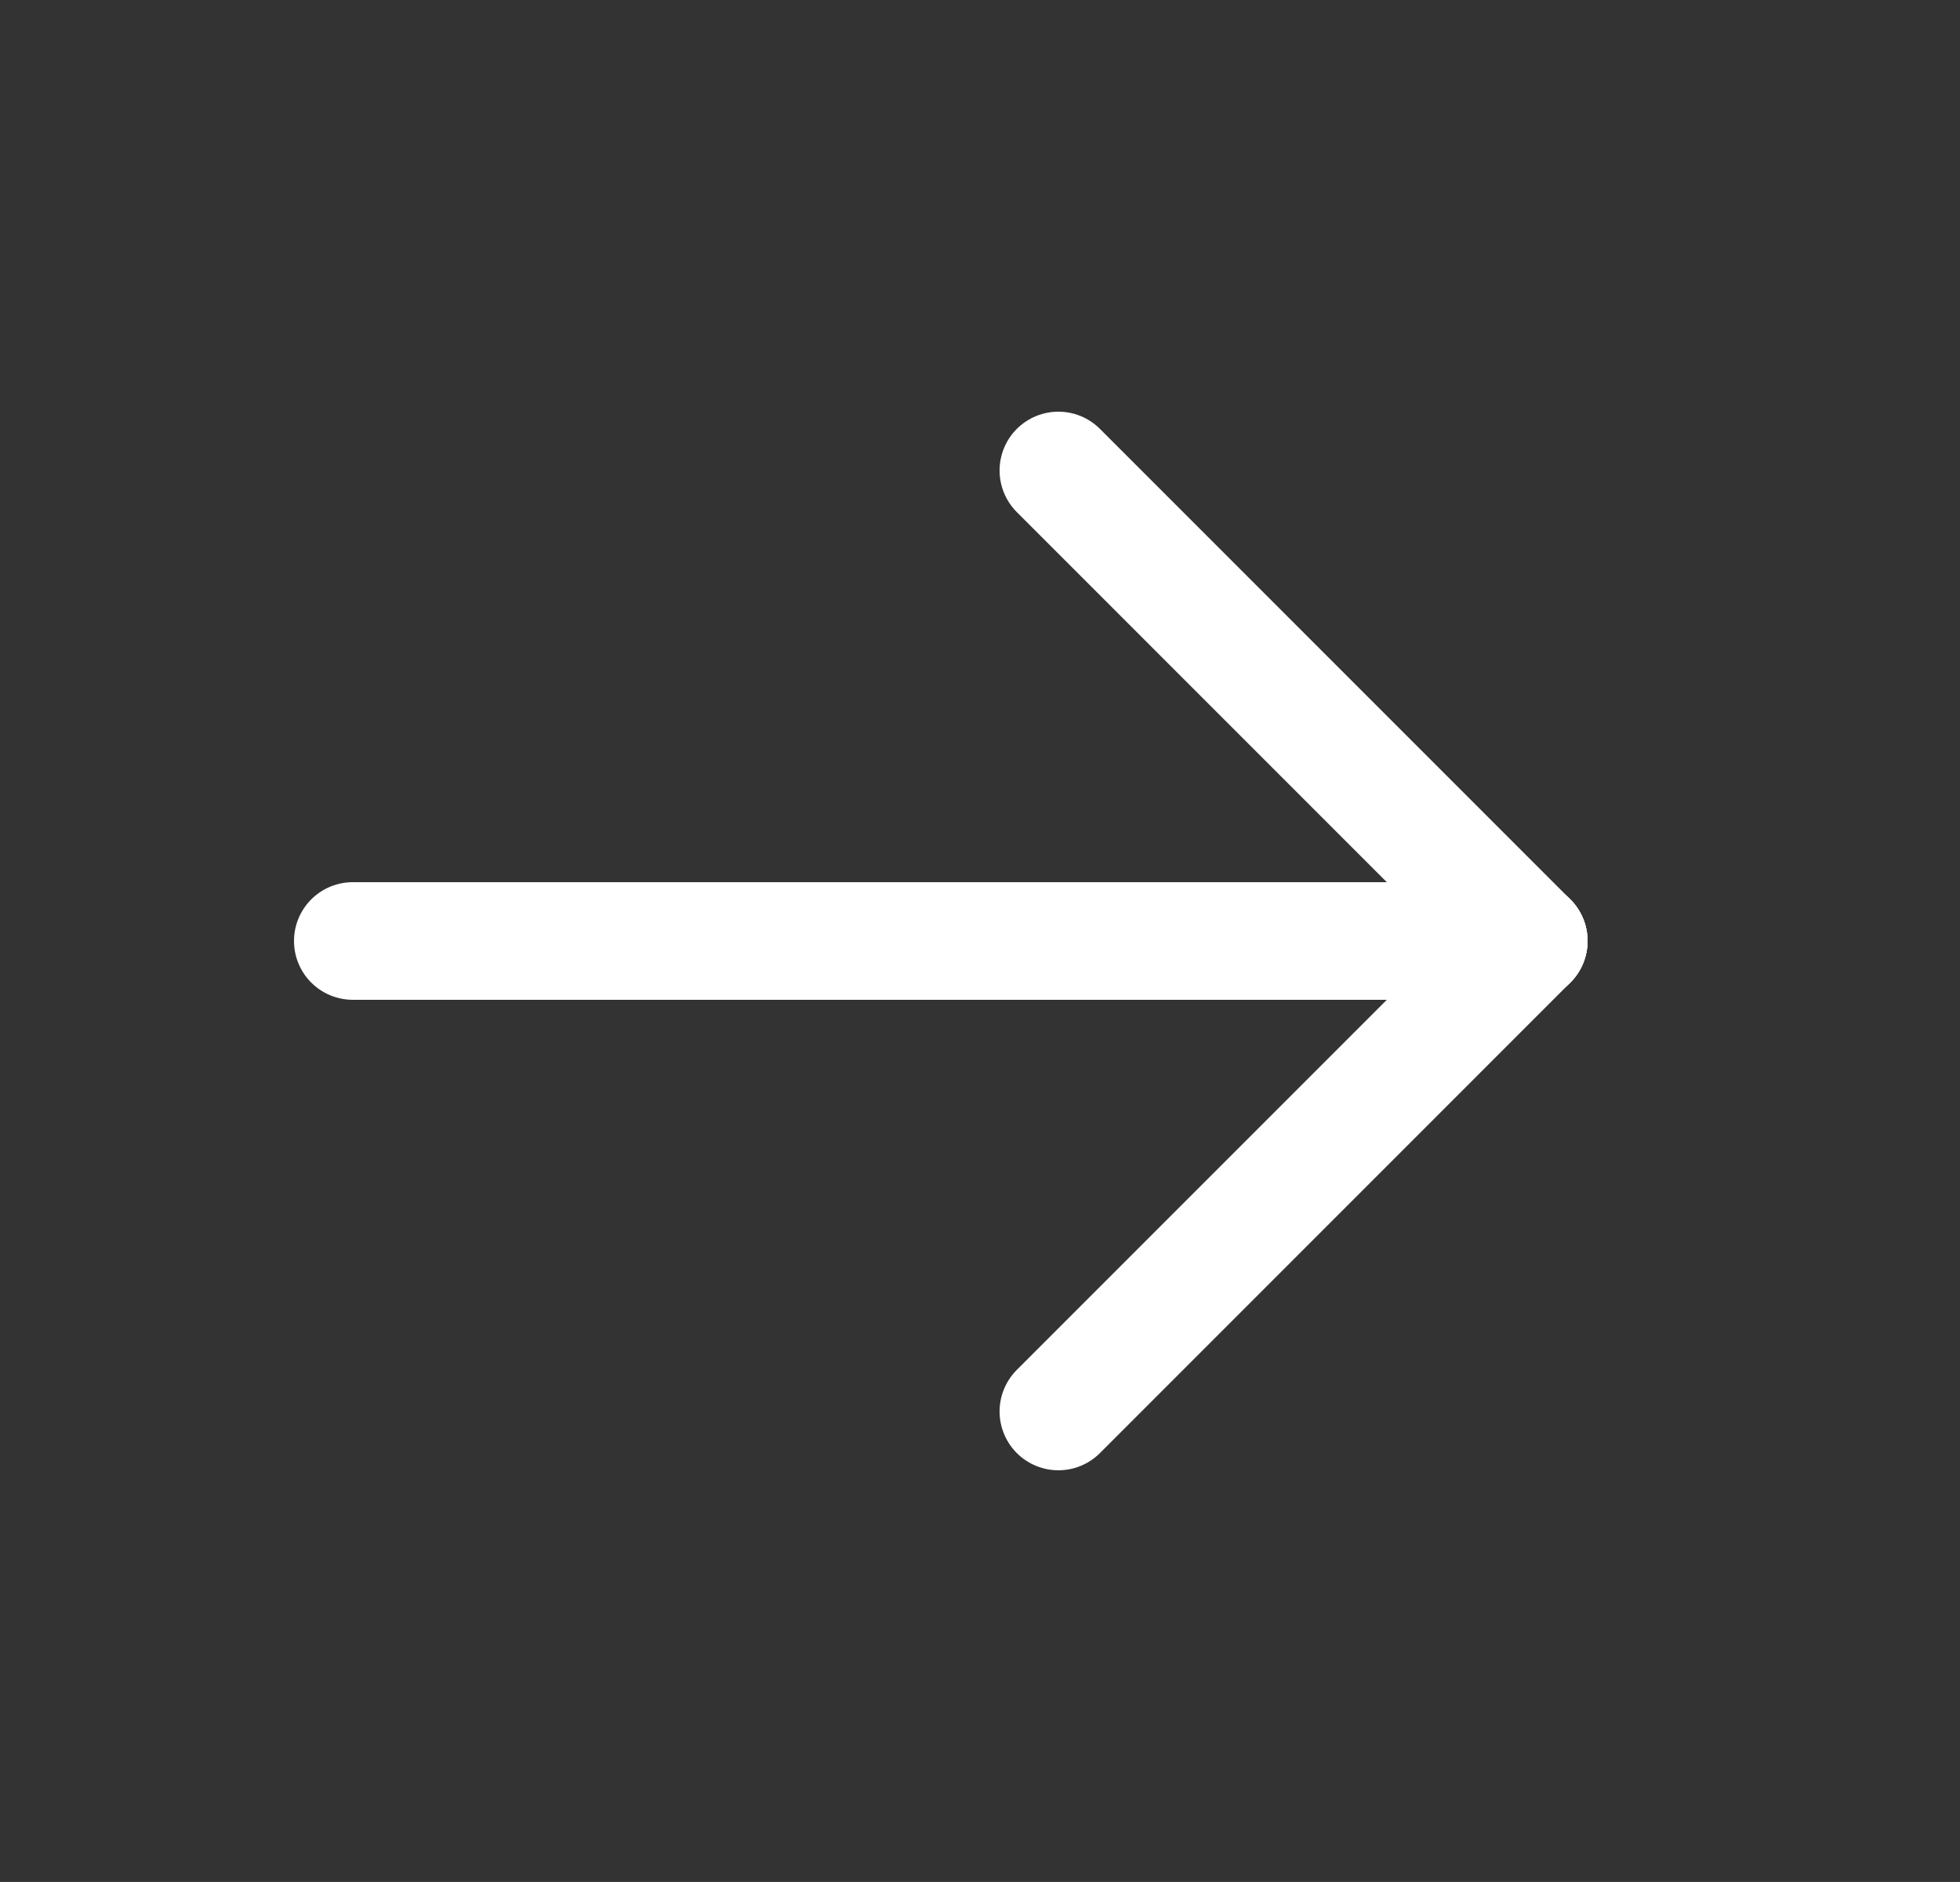
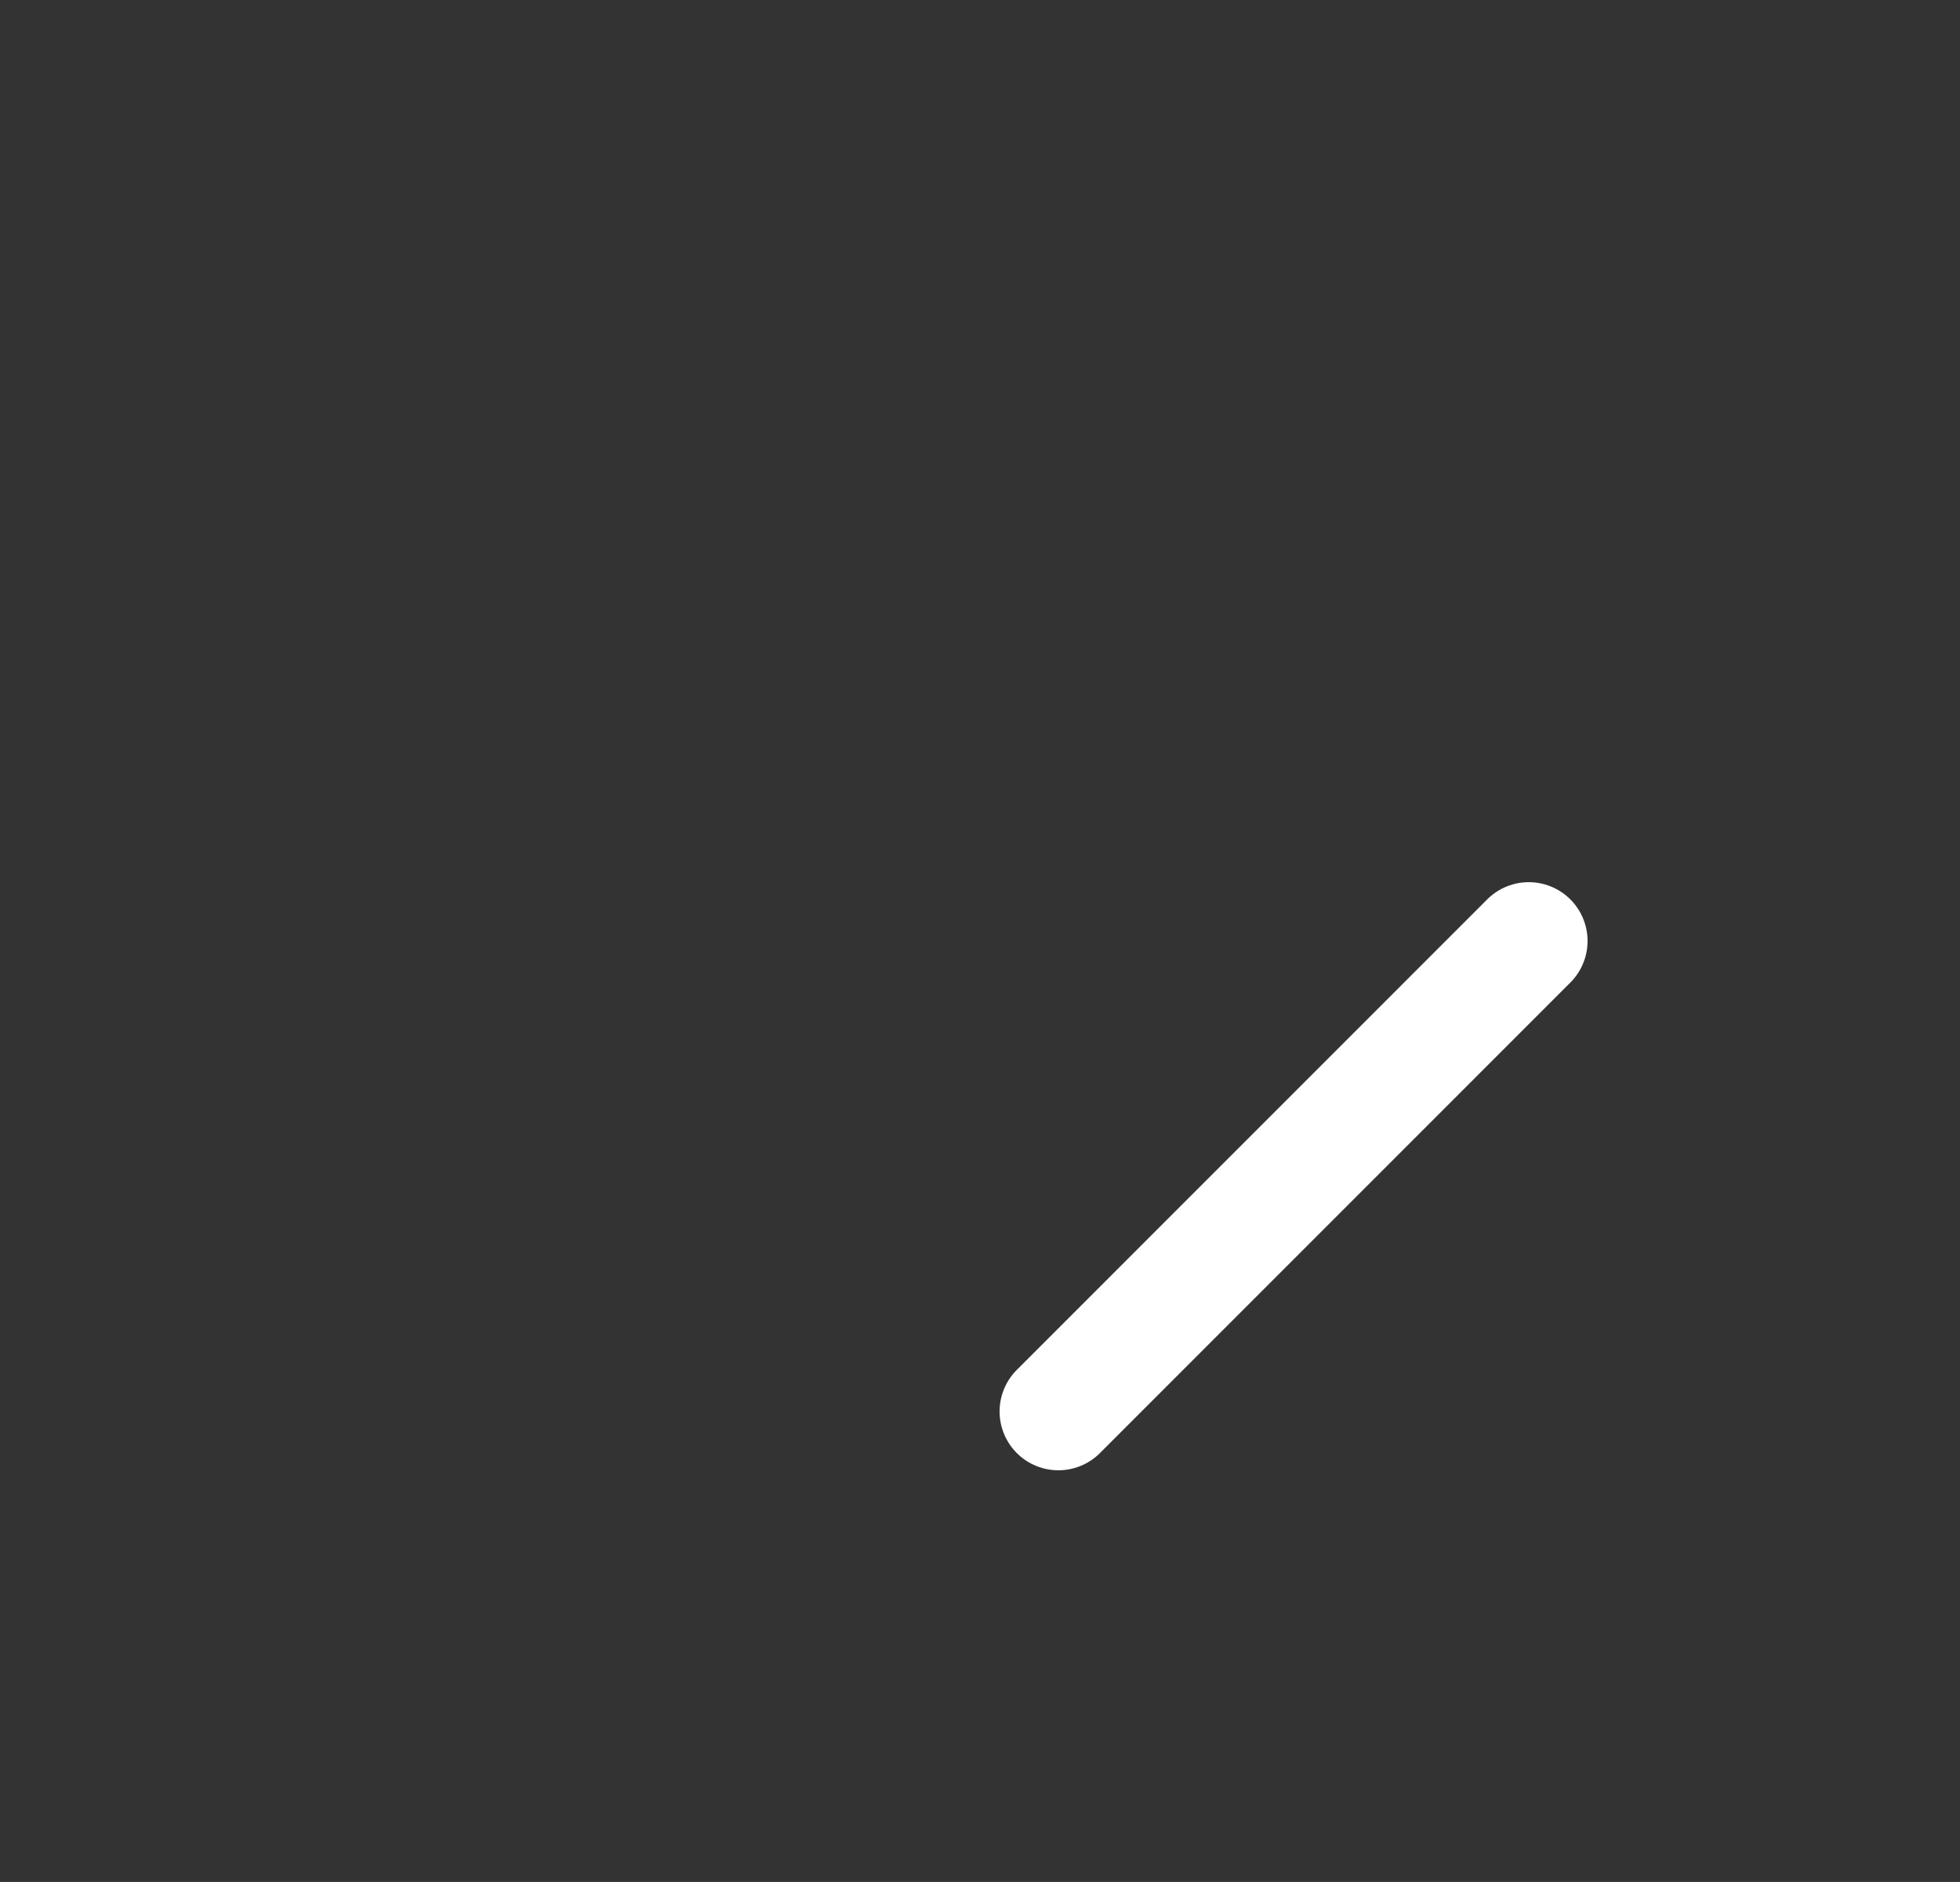
<svg xmlns="http://www.w3.org/2000/svg" id="arrow-right" width="16.667" height="16" viewBox="0 0 16.667 16">
  <rect x="0" y="0" width="16.667" height="16" fill="#333333" stroke="none" />
-   <path id="Path_28" data-name="Path 28" d="M0,0H16.667V16H0Z" fill="none" />
-   <line id="Line_6" data-name="Line 6" x2="10" transform="translate(3 8)" fill="none" stroke="#fff" stroke-linecap="round" stroke-linejoin="round" stroke-width="1" />
  <line id="Line_7" data-name="Line 7" y1="4" x2="4" transform="translate(9 8)" fill="none" stroke="#fff" stroke-linecap="round" stroke-linejoin="round" stroke-width="1" />
-   <line id="Line_8" data-name="Line 8" x2="4" y2="4" transform="translate(9 4)" fill="none" stroke="#fff" stroke-linecap="round" stroke-linejoin="round" stroke-width="1" />
</svg>